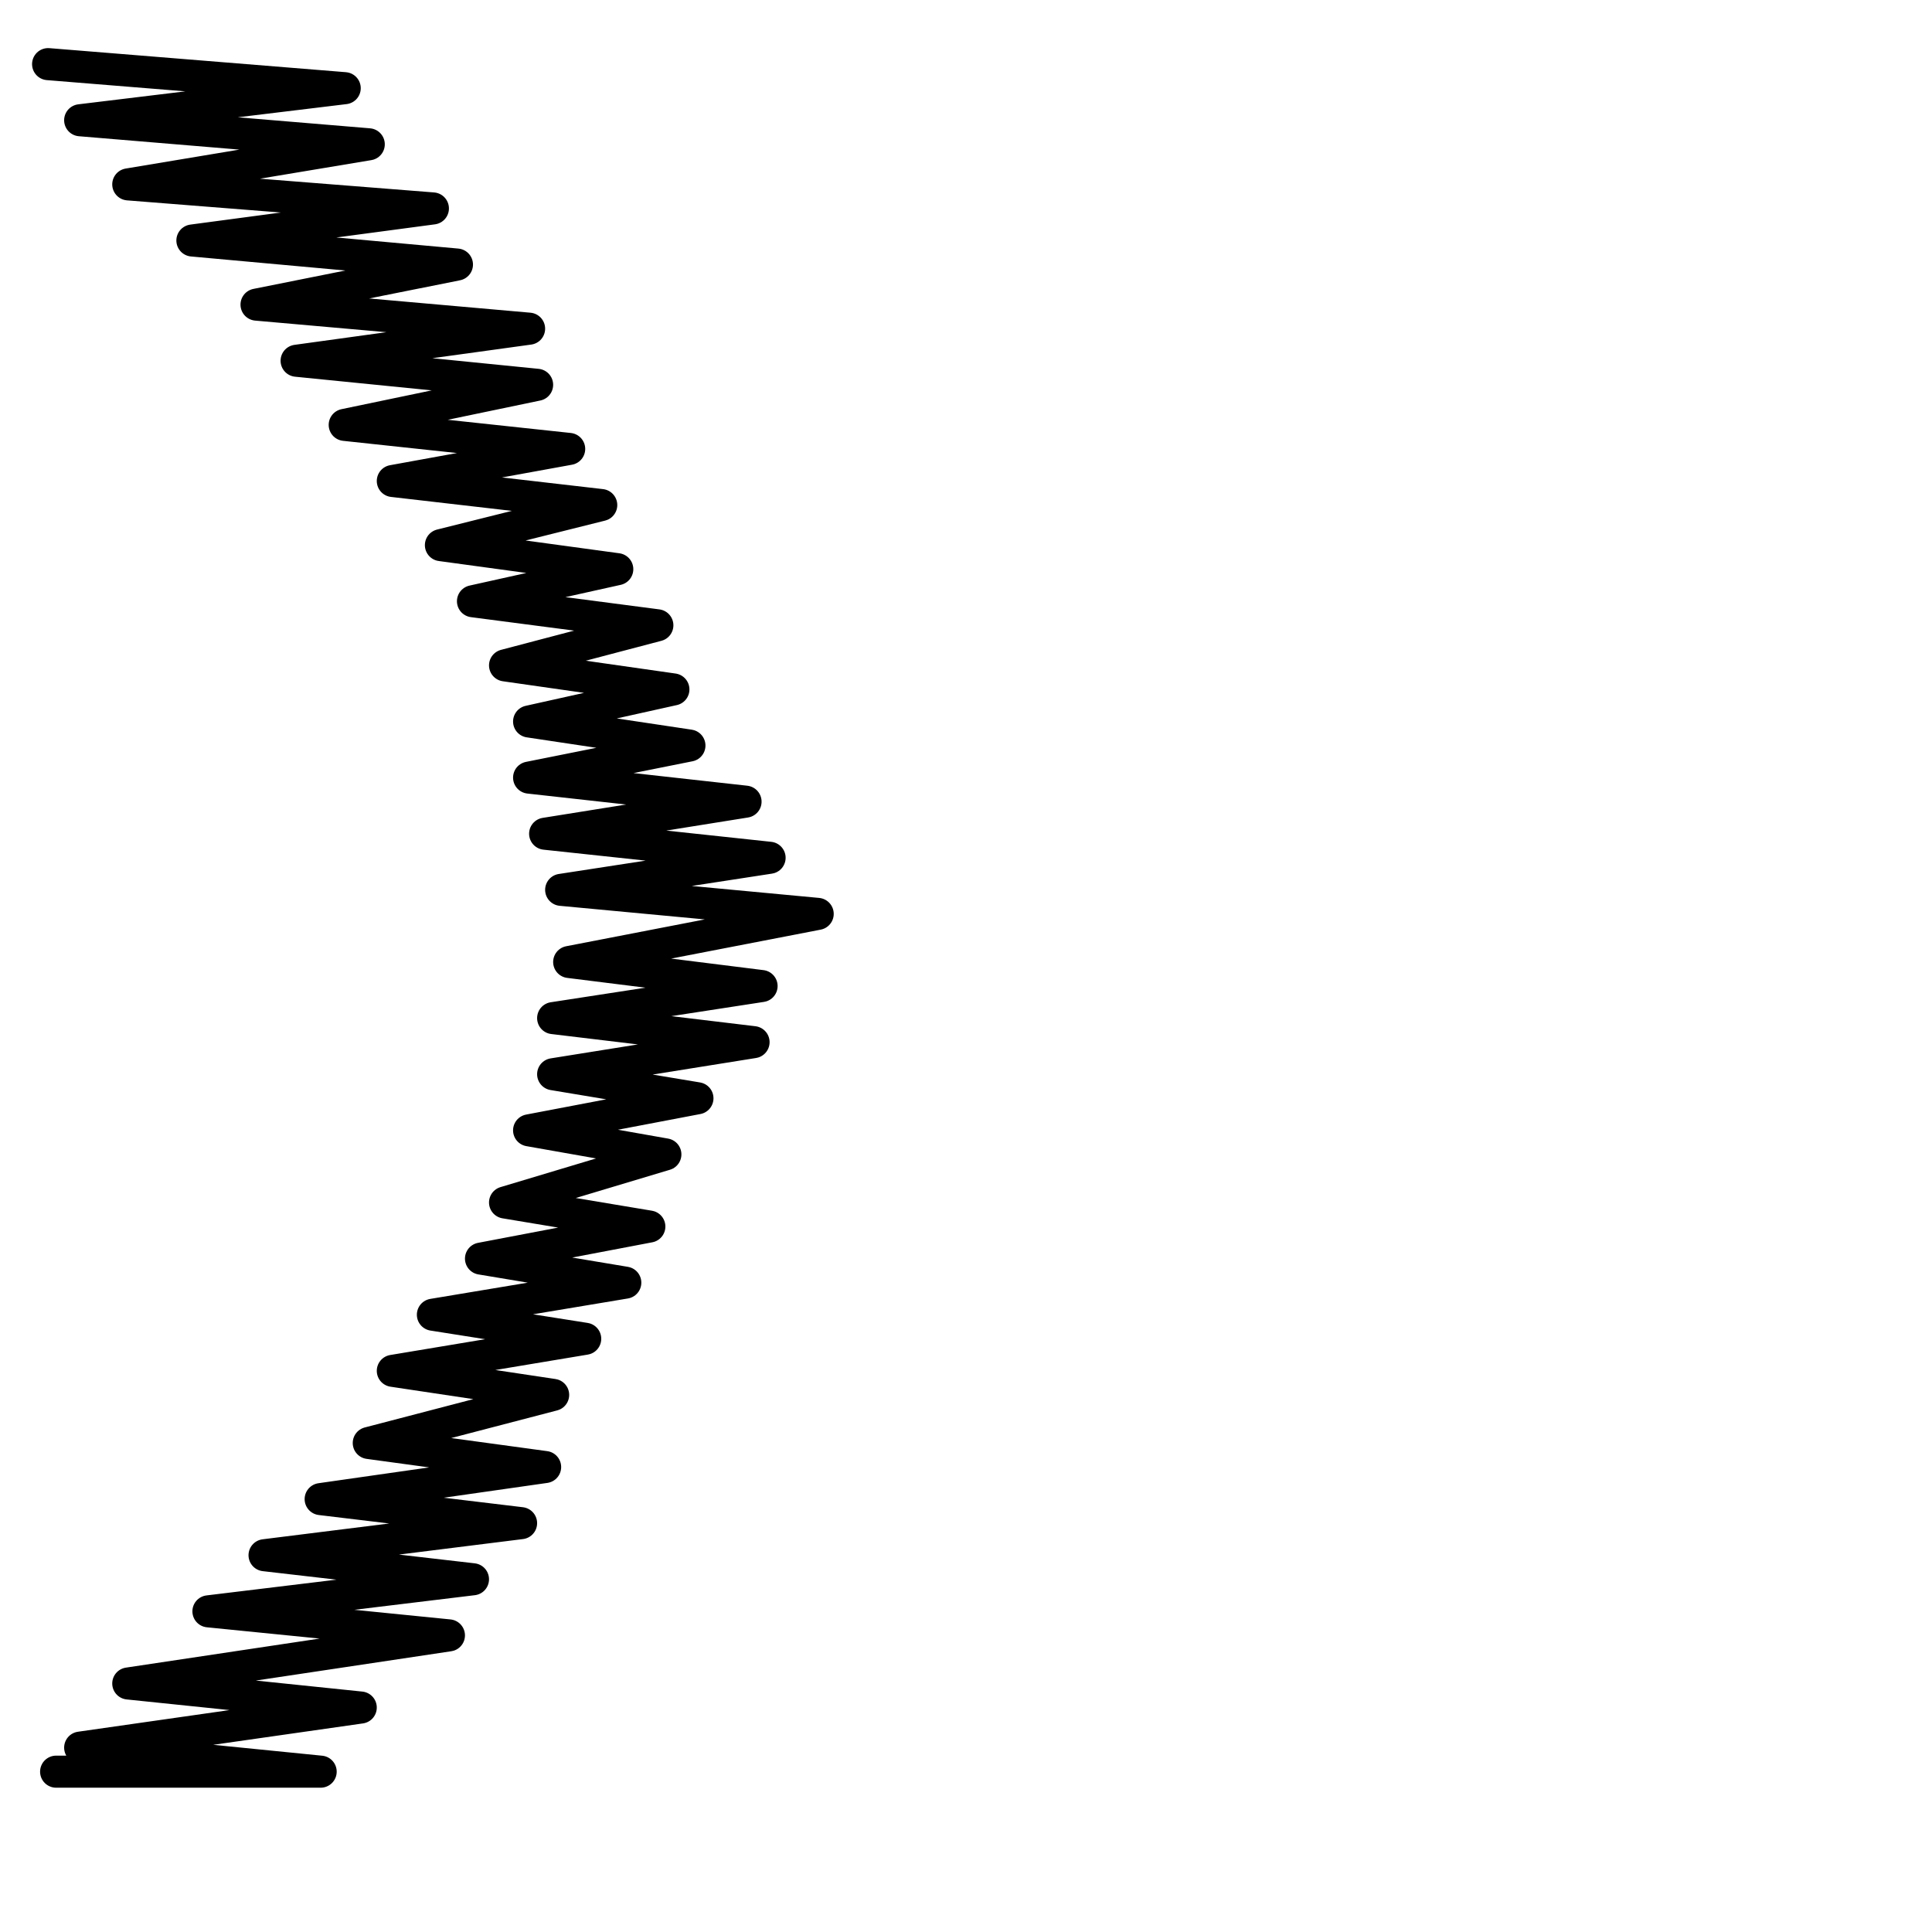
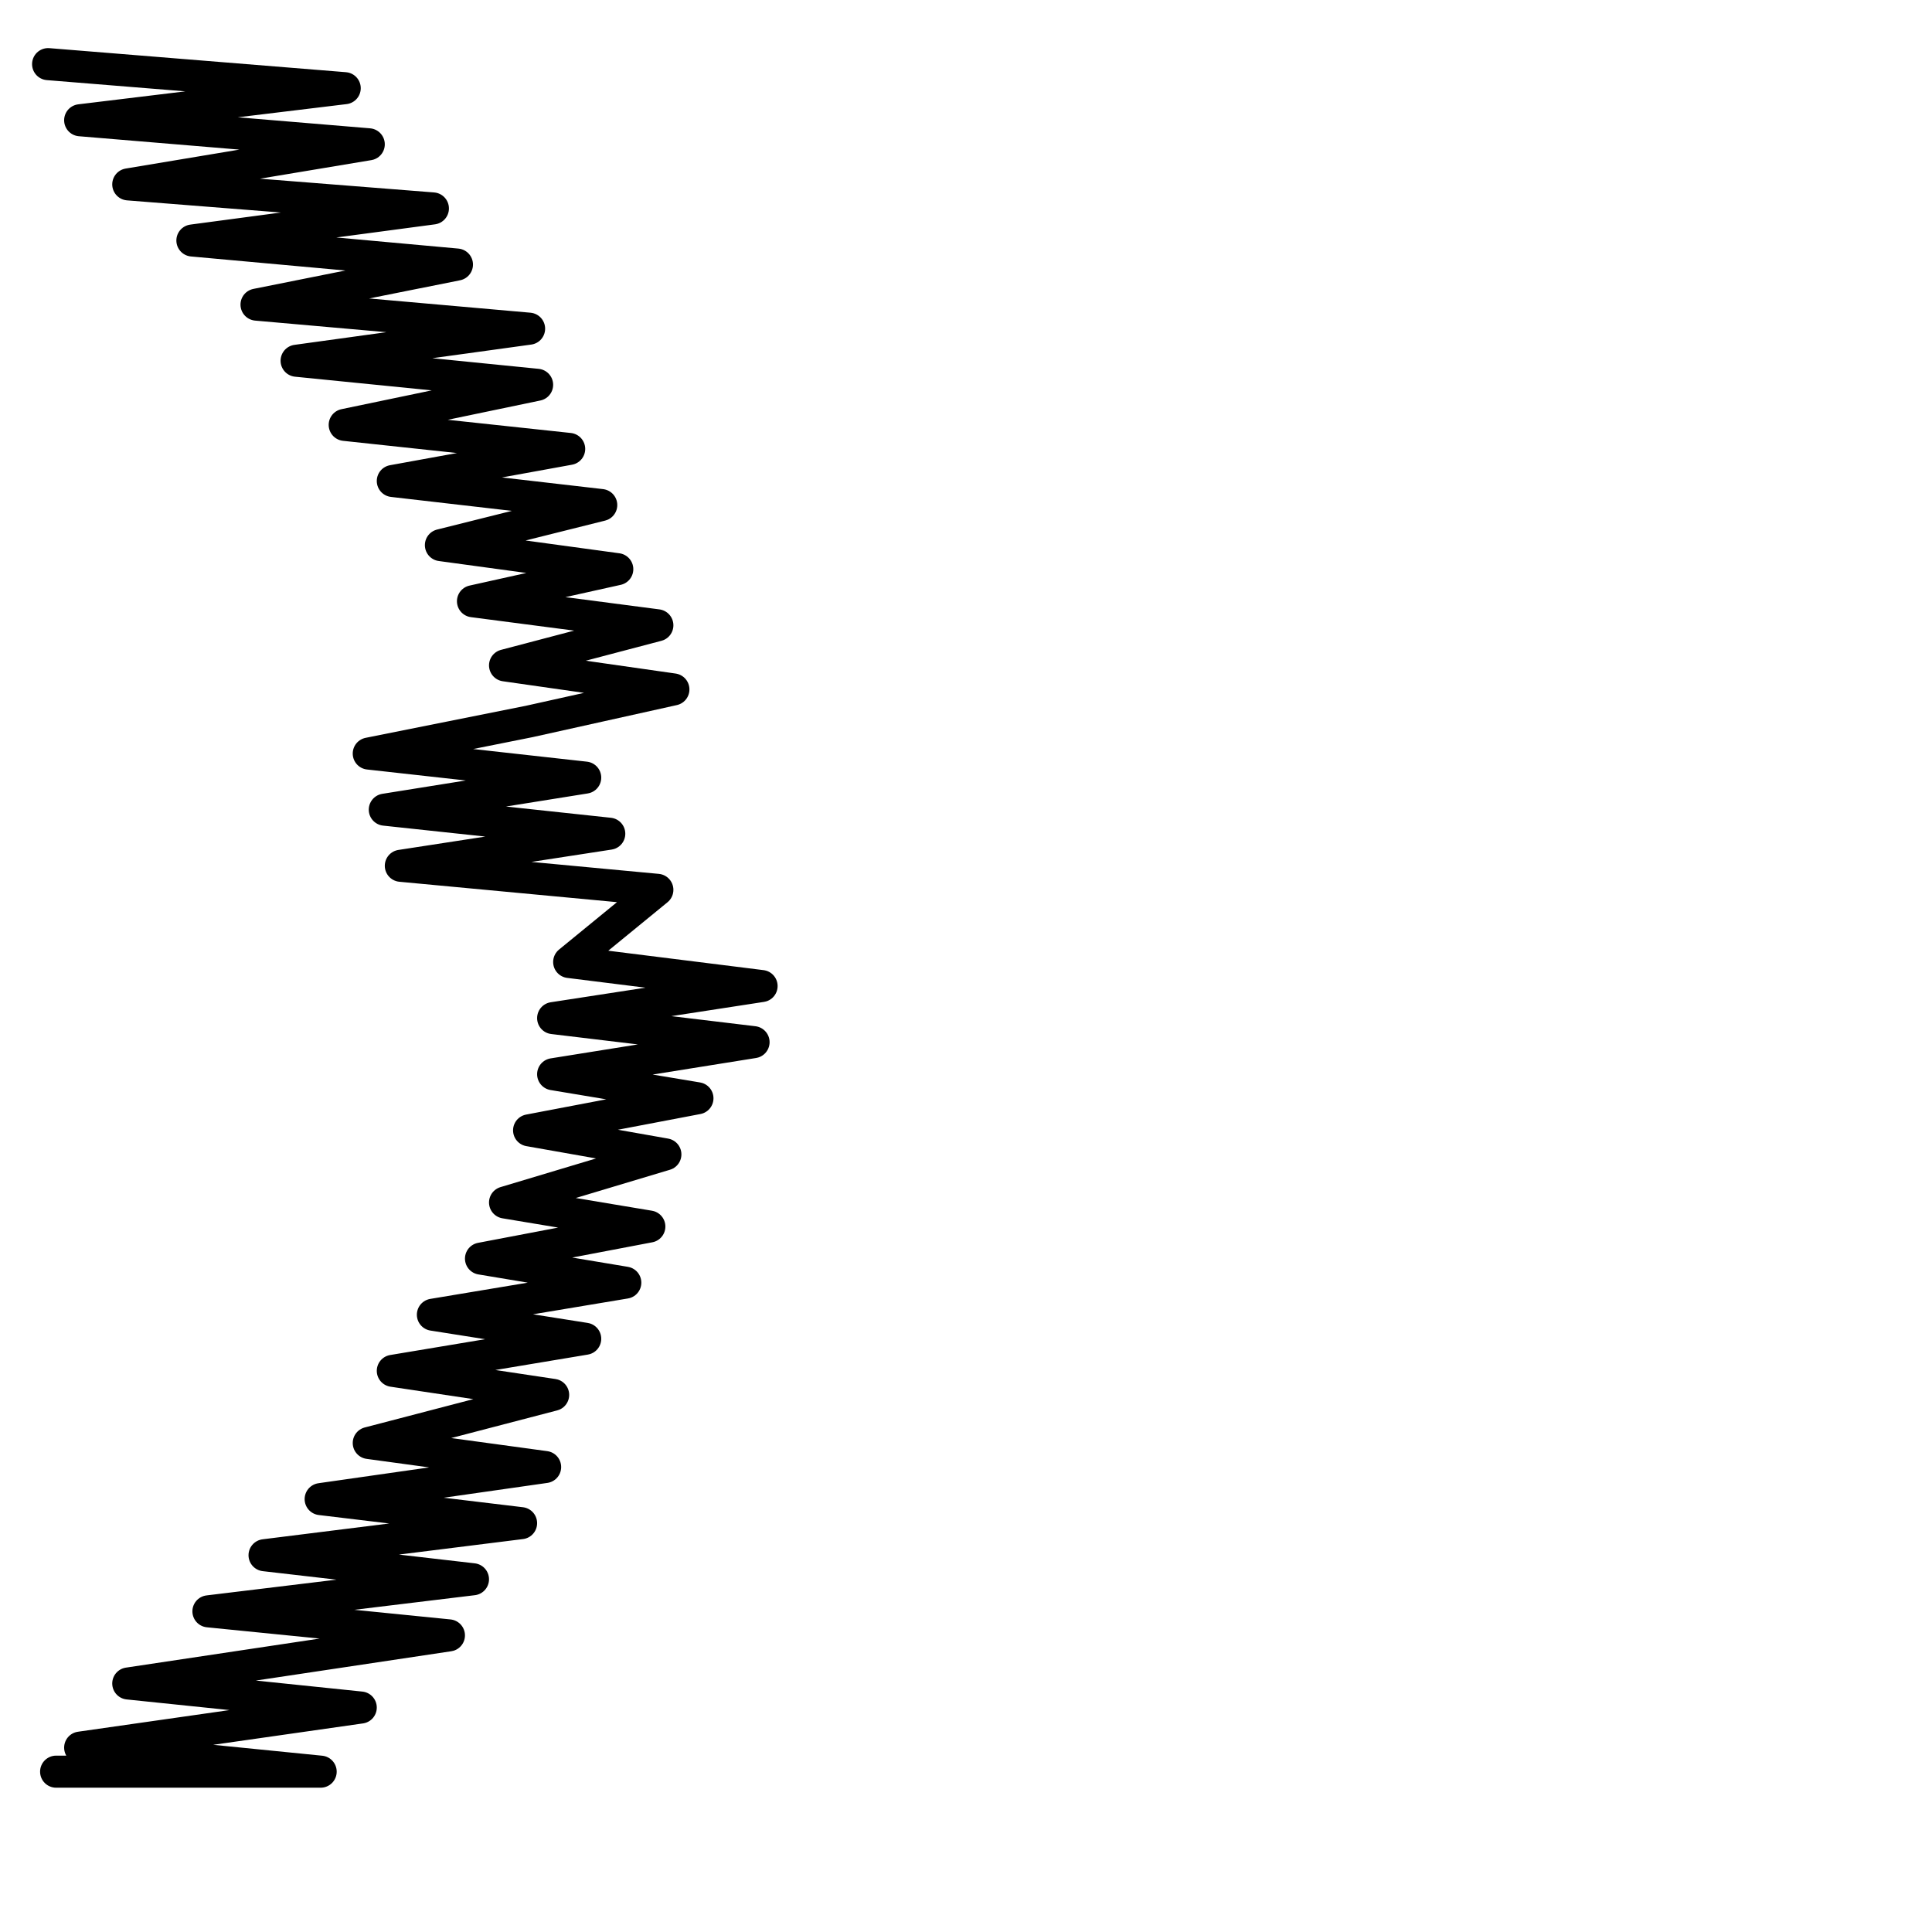
<svg xmlns="http://www.w3.org/2000/svg" version="1.1" id="Ebene_1" x="0px" y="0px" viewBox="0 0 24.1 24.1" style="enable-background:new 0 0 24.1 24.1;" xml:space="preserve">
  <style type="text/css">
	.st0{fill:none;stroke:#000000;stroke-width:0.4;stroke-linecap:round;stroke-linejoin:round;stroke-miterlimit:22.926;}
</style>
-   <path class="st0" d="M0.6,0.8L0.6,0.8l3.7,0.3L1,1.5l3.6,0.3L1.6,2.3l3.8,0.3L2.4,3l3.3,0.3L3.2,3.8l3.4,0.3L3.7,4.5l3,0.3L4.3,5.3  l2.8,0.3L4.9,6l2.6,0.3L5.5,6.8l2.2,0.3L5.9,7.5l2.3,0.3L6.3,8.3l2.1,0.3L6.6,9l2,0.3l-2,0.4l2.7,0.3l-2.5,0.4l2.8,0.3l-2.6,0.4  l3.2,0.3L7.1,12l2.4,0.3l-2.6,0.4l2.5,0.3l-2.5,0.4l1.8,0.3l-2.1,0.4l1.7,0.3L6.3,15l1.8,0.3l-2.1,0.4l1.8,0.3l-2.4,0.4l1.9,0.3  l-2.4,0.4l2,0.3L4.6,18l2.2,0.3l-2.8,0.4l2.5,0.3l-3.2,0.4l2.6,0.3l-3.3,0.4l3,0.3L1.6,21l2.9,0.3L1,21.8l3,0.3H0.7l0,0" />
+   <path class="st0" d="M0.6,0.8L0.6,0.8l3.7,0.3L1,1.5l3.6,0.3L1.6,2.3l3.8,0.3L2.4,3l3.3,0.3L3.2,3.8l3.4,0.3L3.7,4.5l3,0.3L4.3,5.3  l2.8,0.3L4.9,6l2.6,0.3L5.5,6.8l2.2,0.3L5.9,7.5l2.3,0.3L6.3,8.3l2.1,0.3L6.6,9l-2,0.4l2.7,0.3l-2.5,0.4l2.8,0.3l-2.6,0.4  l3.2,0.3L7.1,12l2.4,0.3l-2.6,0.4l2.5,0.3l-2.5,0.4l1.8,0.3l-2.1,0.4l1.7,0.3L6.3,15l1.8,0.3l-2.1,0.4l1.8,0.3l-2.4,0.4l1.9,0.3  l-2.4,0.4l2,0.3L4.6,18l2.2,0.3l-2.8,0.4l2.5,0.3l-3.2,0.4l2.6,0.3l-3.3,0.4l3,0.3L1.6,21l2.9,0.3L1,21.8l3,0.3H0.7l0,0" />
</svg>